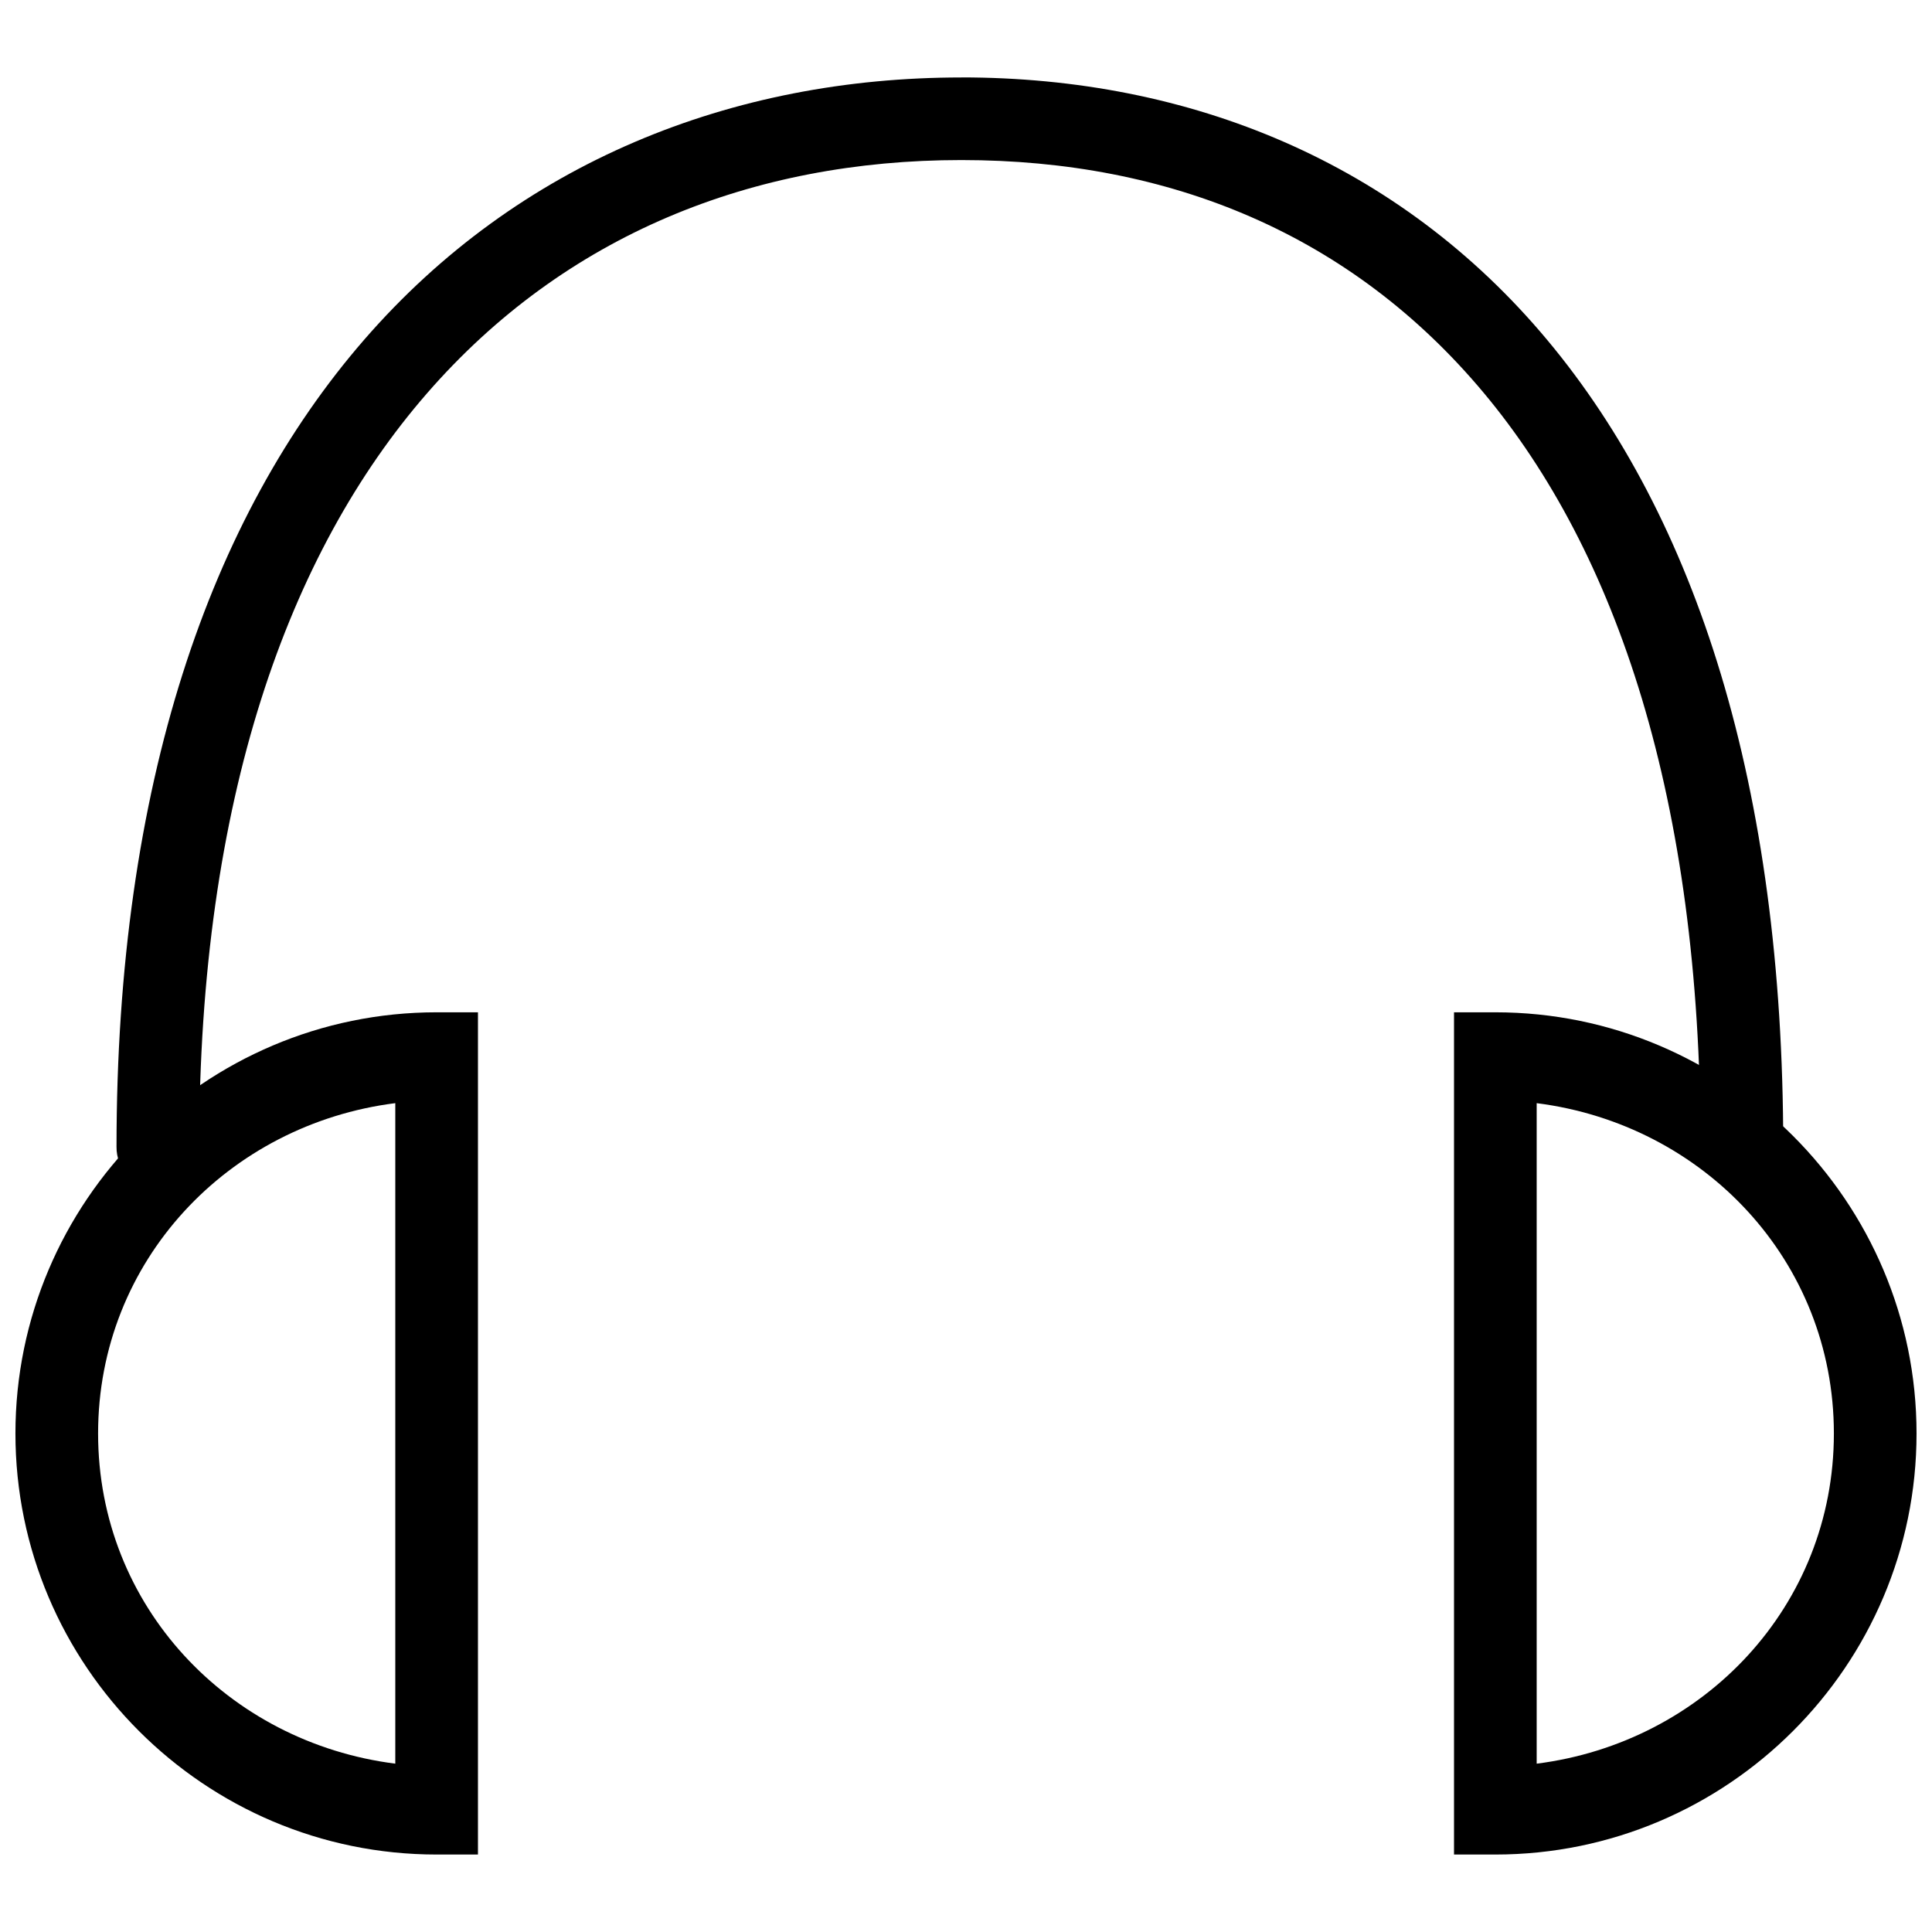
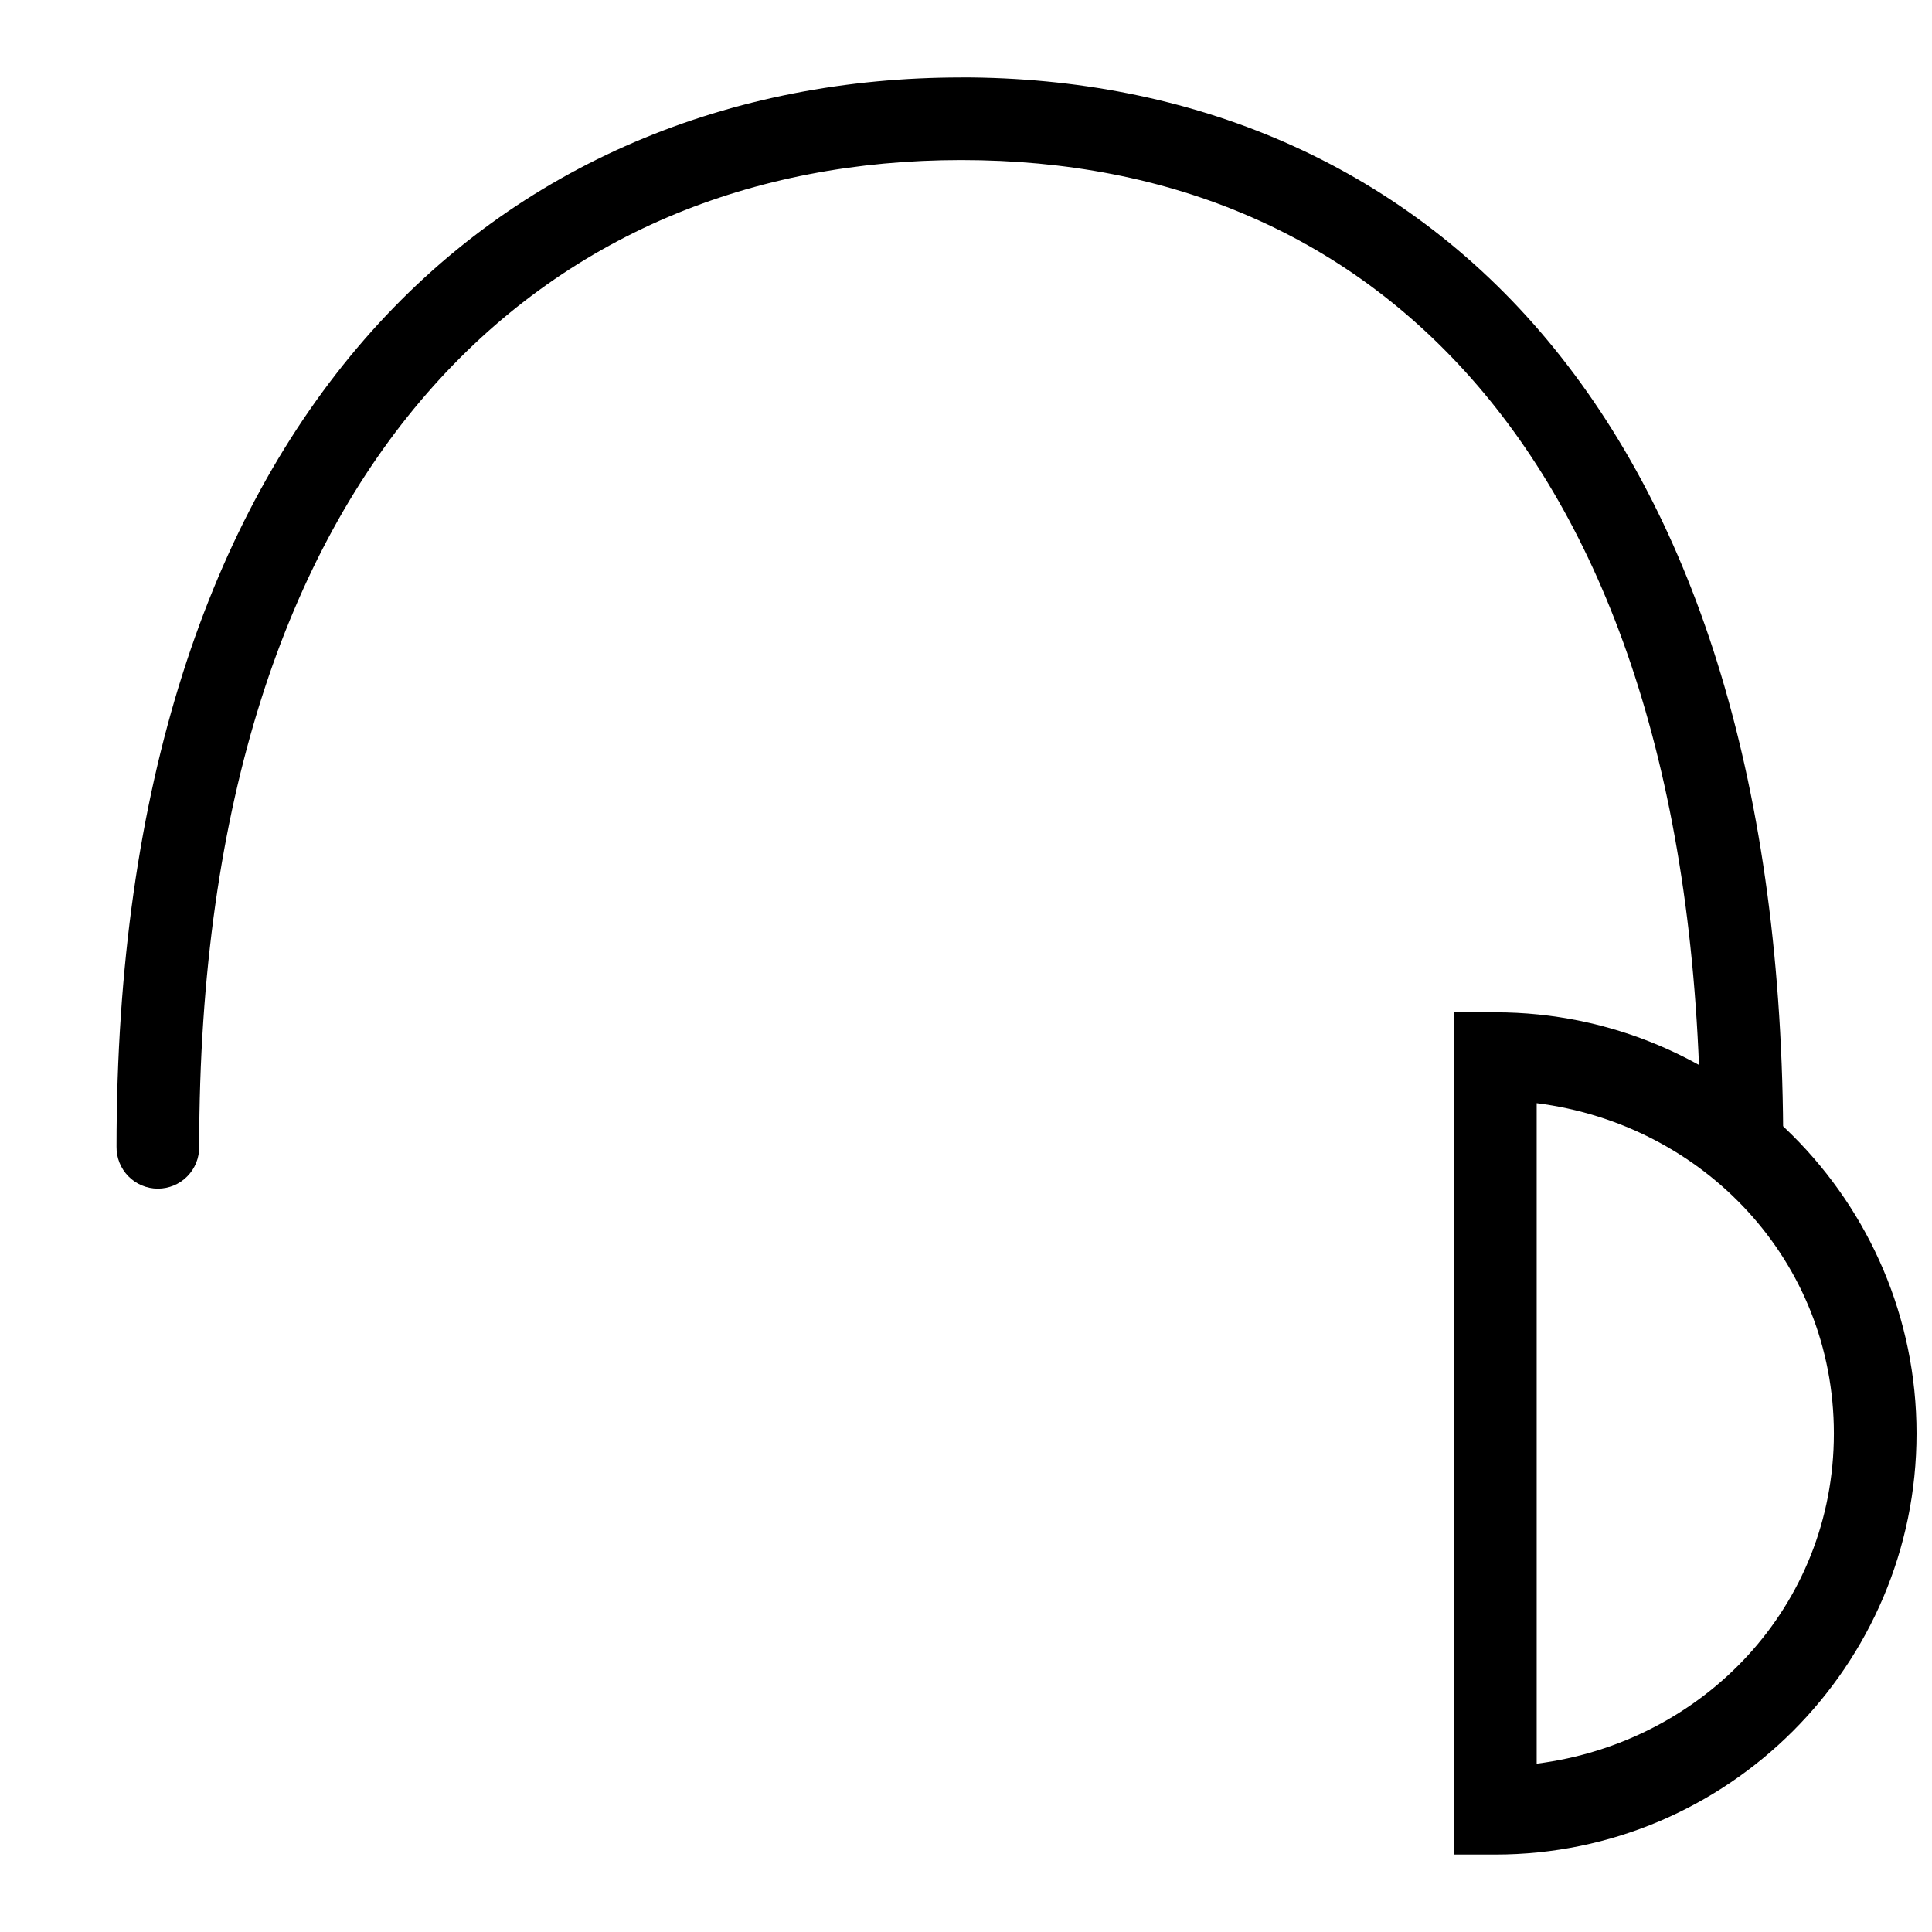
<svg xmlns="http://www.w3.org/2000/svg" width="800px" height="800px" version="1.1" viewBox="144 144 512 512">
  <defs>
    <clipPath id="b">
-       <path d="m148.09 412h122.91v224h-122.91z" />
-     </clipPath>
+       </clipPath>
    <clipPath id="a">
      <path d="m529 412h122.9v224h-122.9z" />
    </clipPath>
  </defs>
  <g clip-path="url(#b)">
    <path d="m259.71 412.27c-61.516 0-111.62 50.113-111.62 111.62 0 61.508 50.105 111.58 111.62 111.58h10.953v-223.2zm-10.953 24.078v175.04c-44.227-5.602-78.762-41.707-78.762-87.5s34.535-81.941 78.762-87.543z" />
  </g>
  <g clip-path="url(#a)">
    <path d="m529.33 412.27v223.2h10.953c61.516 0 111.62-50.07 111.62-111.58s-50.102-111.62-111.62-111.62zm21.906 24.078c44.223 5.606 78.762 41.754 78.762 87.543 0 45.785-34.543 81.891-78.762 87.5z" />
  </g>
  <path d="m398.76 164.53c-60.617 0-117.33 22.406-158.21 69.453s-65.672 118-65.672 213.91c-0.043 2.934 1.094 5.758 3.152 7.848 2.059 2.09 4.867 3.266 7.801 3.266s5.742-1.176 7.801-3.266c2.059-2.09 3.195-4.914 3.152-7.848 0-92.152 23.676-157.42 60.281-199.55s86.391-61.926 141.7-61.926c55.305 0 103.37 19.695 138.49 61.754 35.117 42.059 57.414 107.45 57.414 199.72-0.043 2.934 1.094 5.758 3.152 7.848 2.059 2.086 4.867 3.262 7.801 3.262 2.934 0 5.742-1.176 7.801-3.262 2.059-2.09 3.195-4.914 3.152-7.848 0-95.797-23.168-166.63-62.504-213.75-39.336-47.113-94.684-69.625-155.3-69.625z" />
</svg>